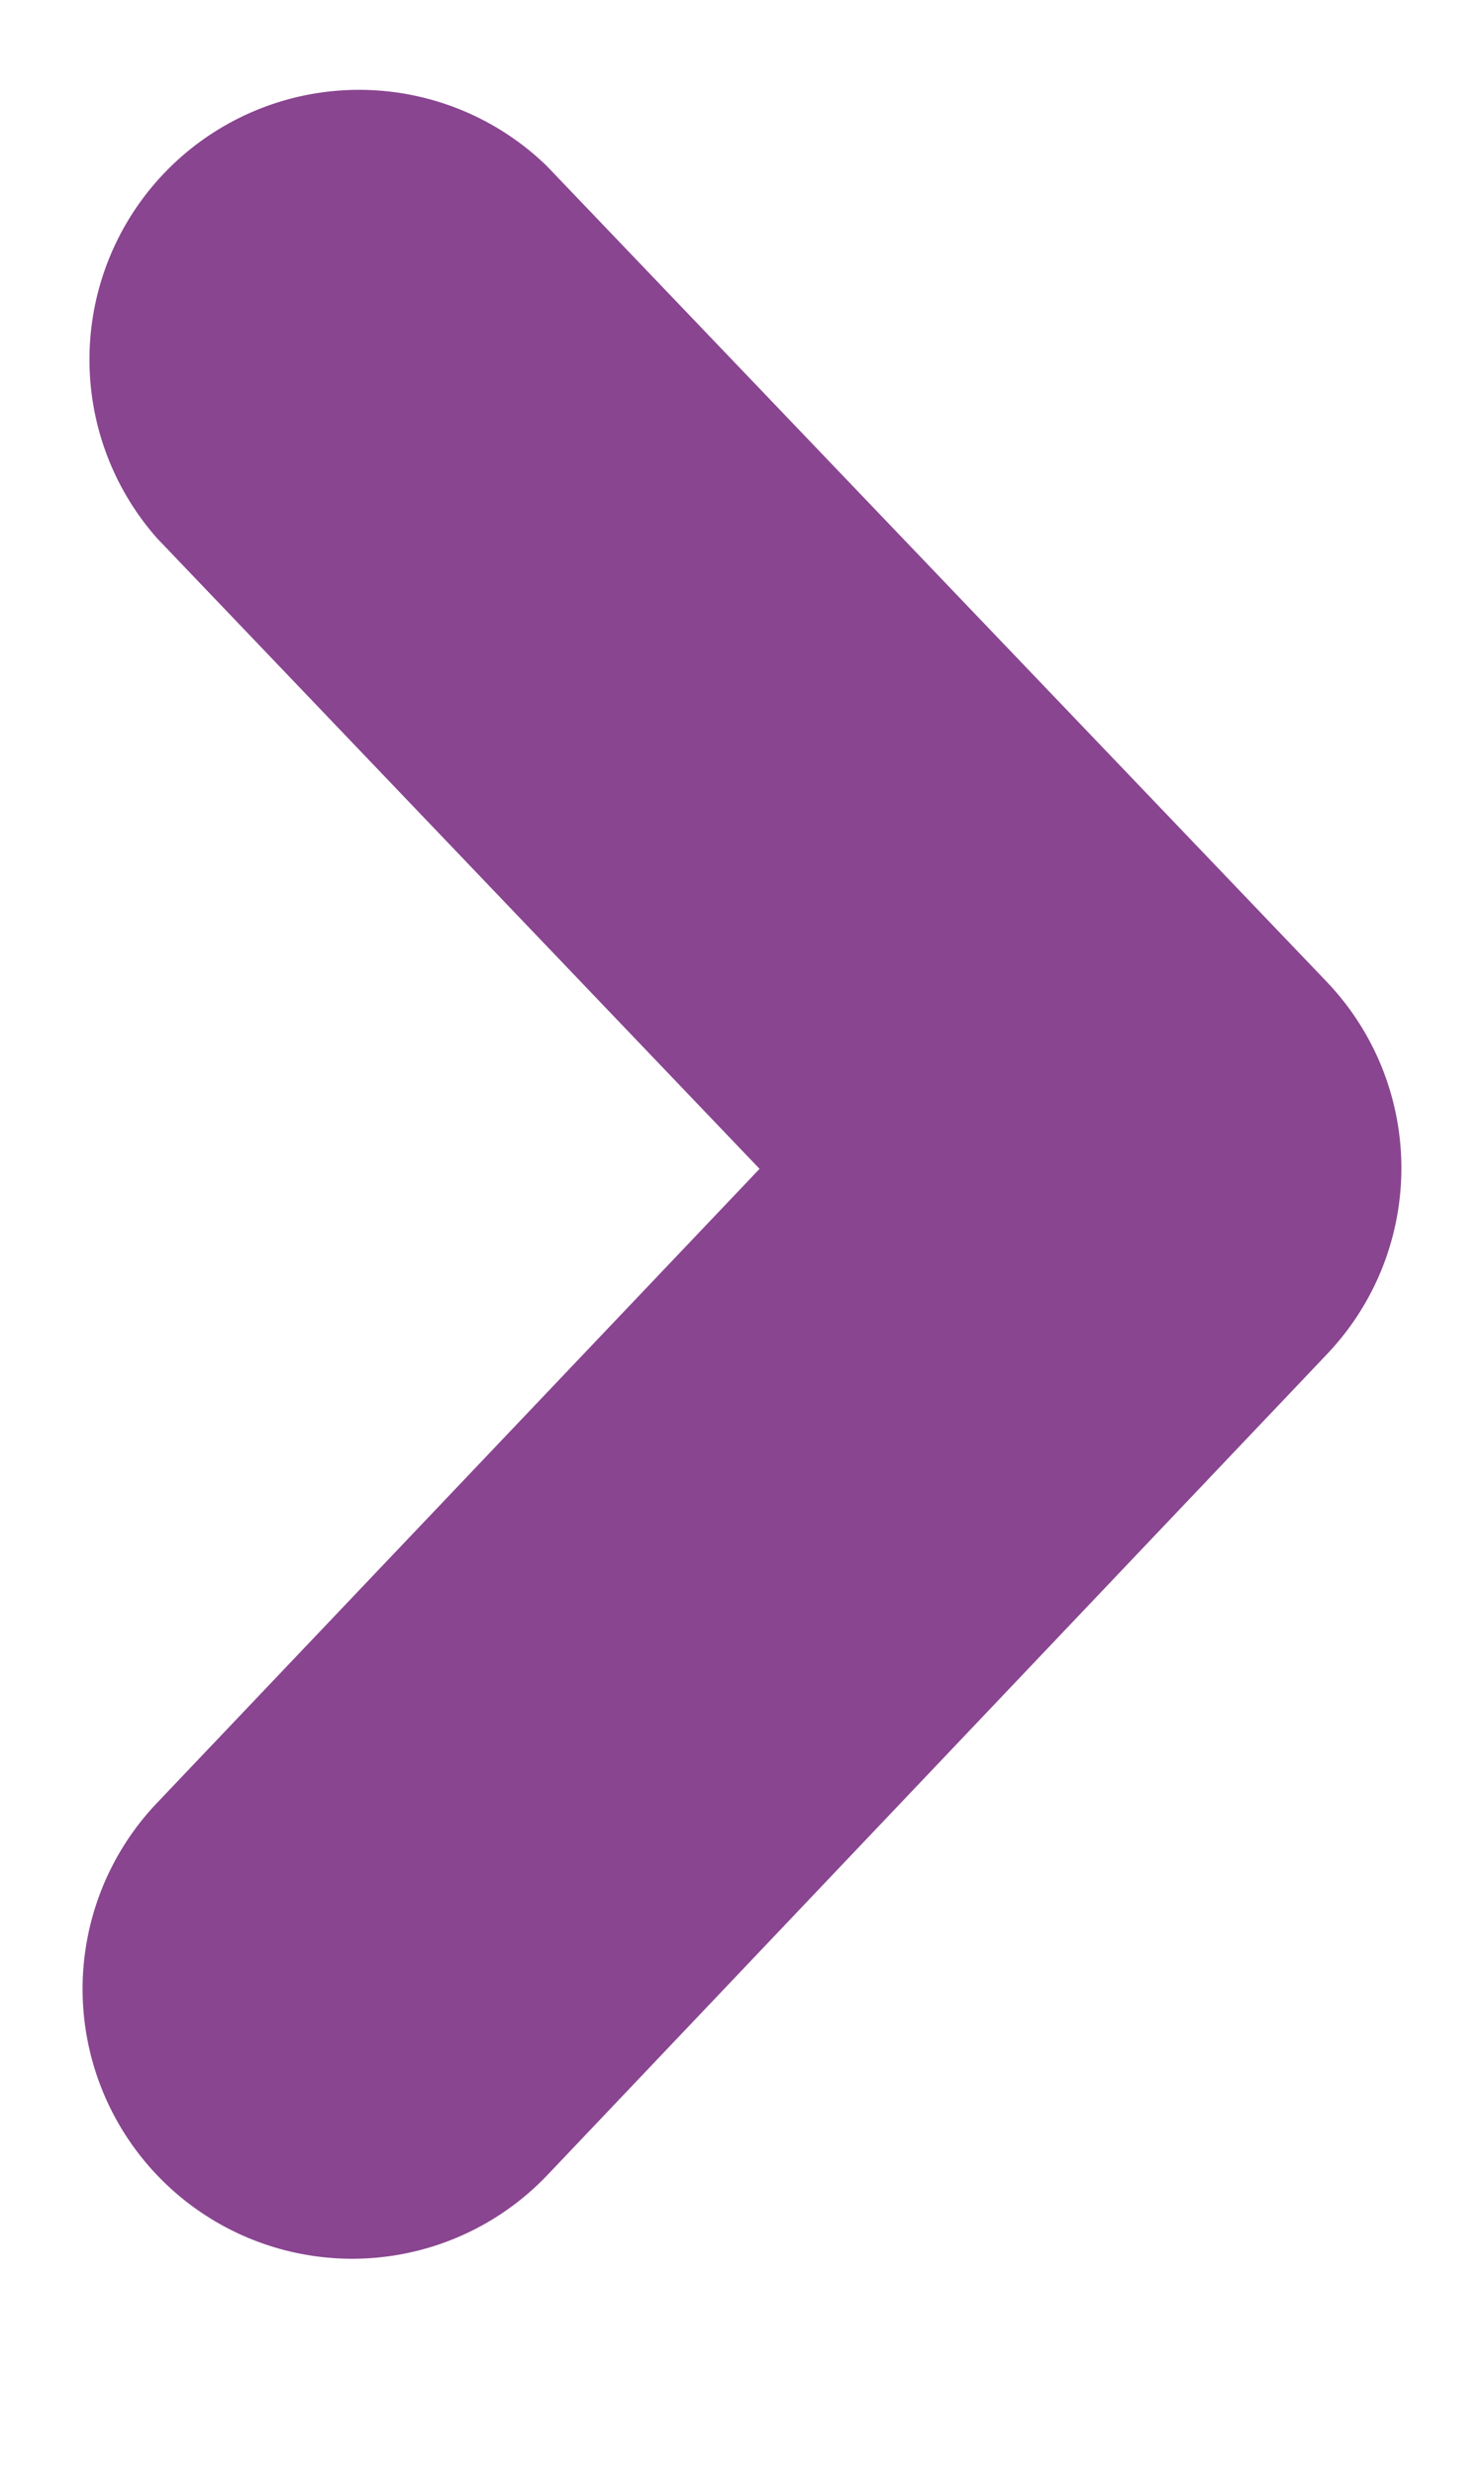
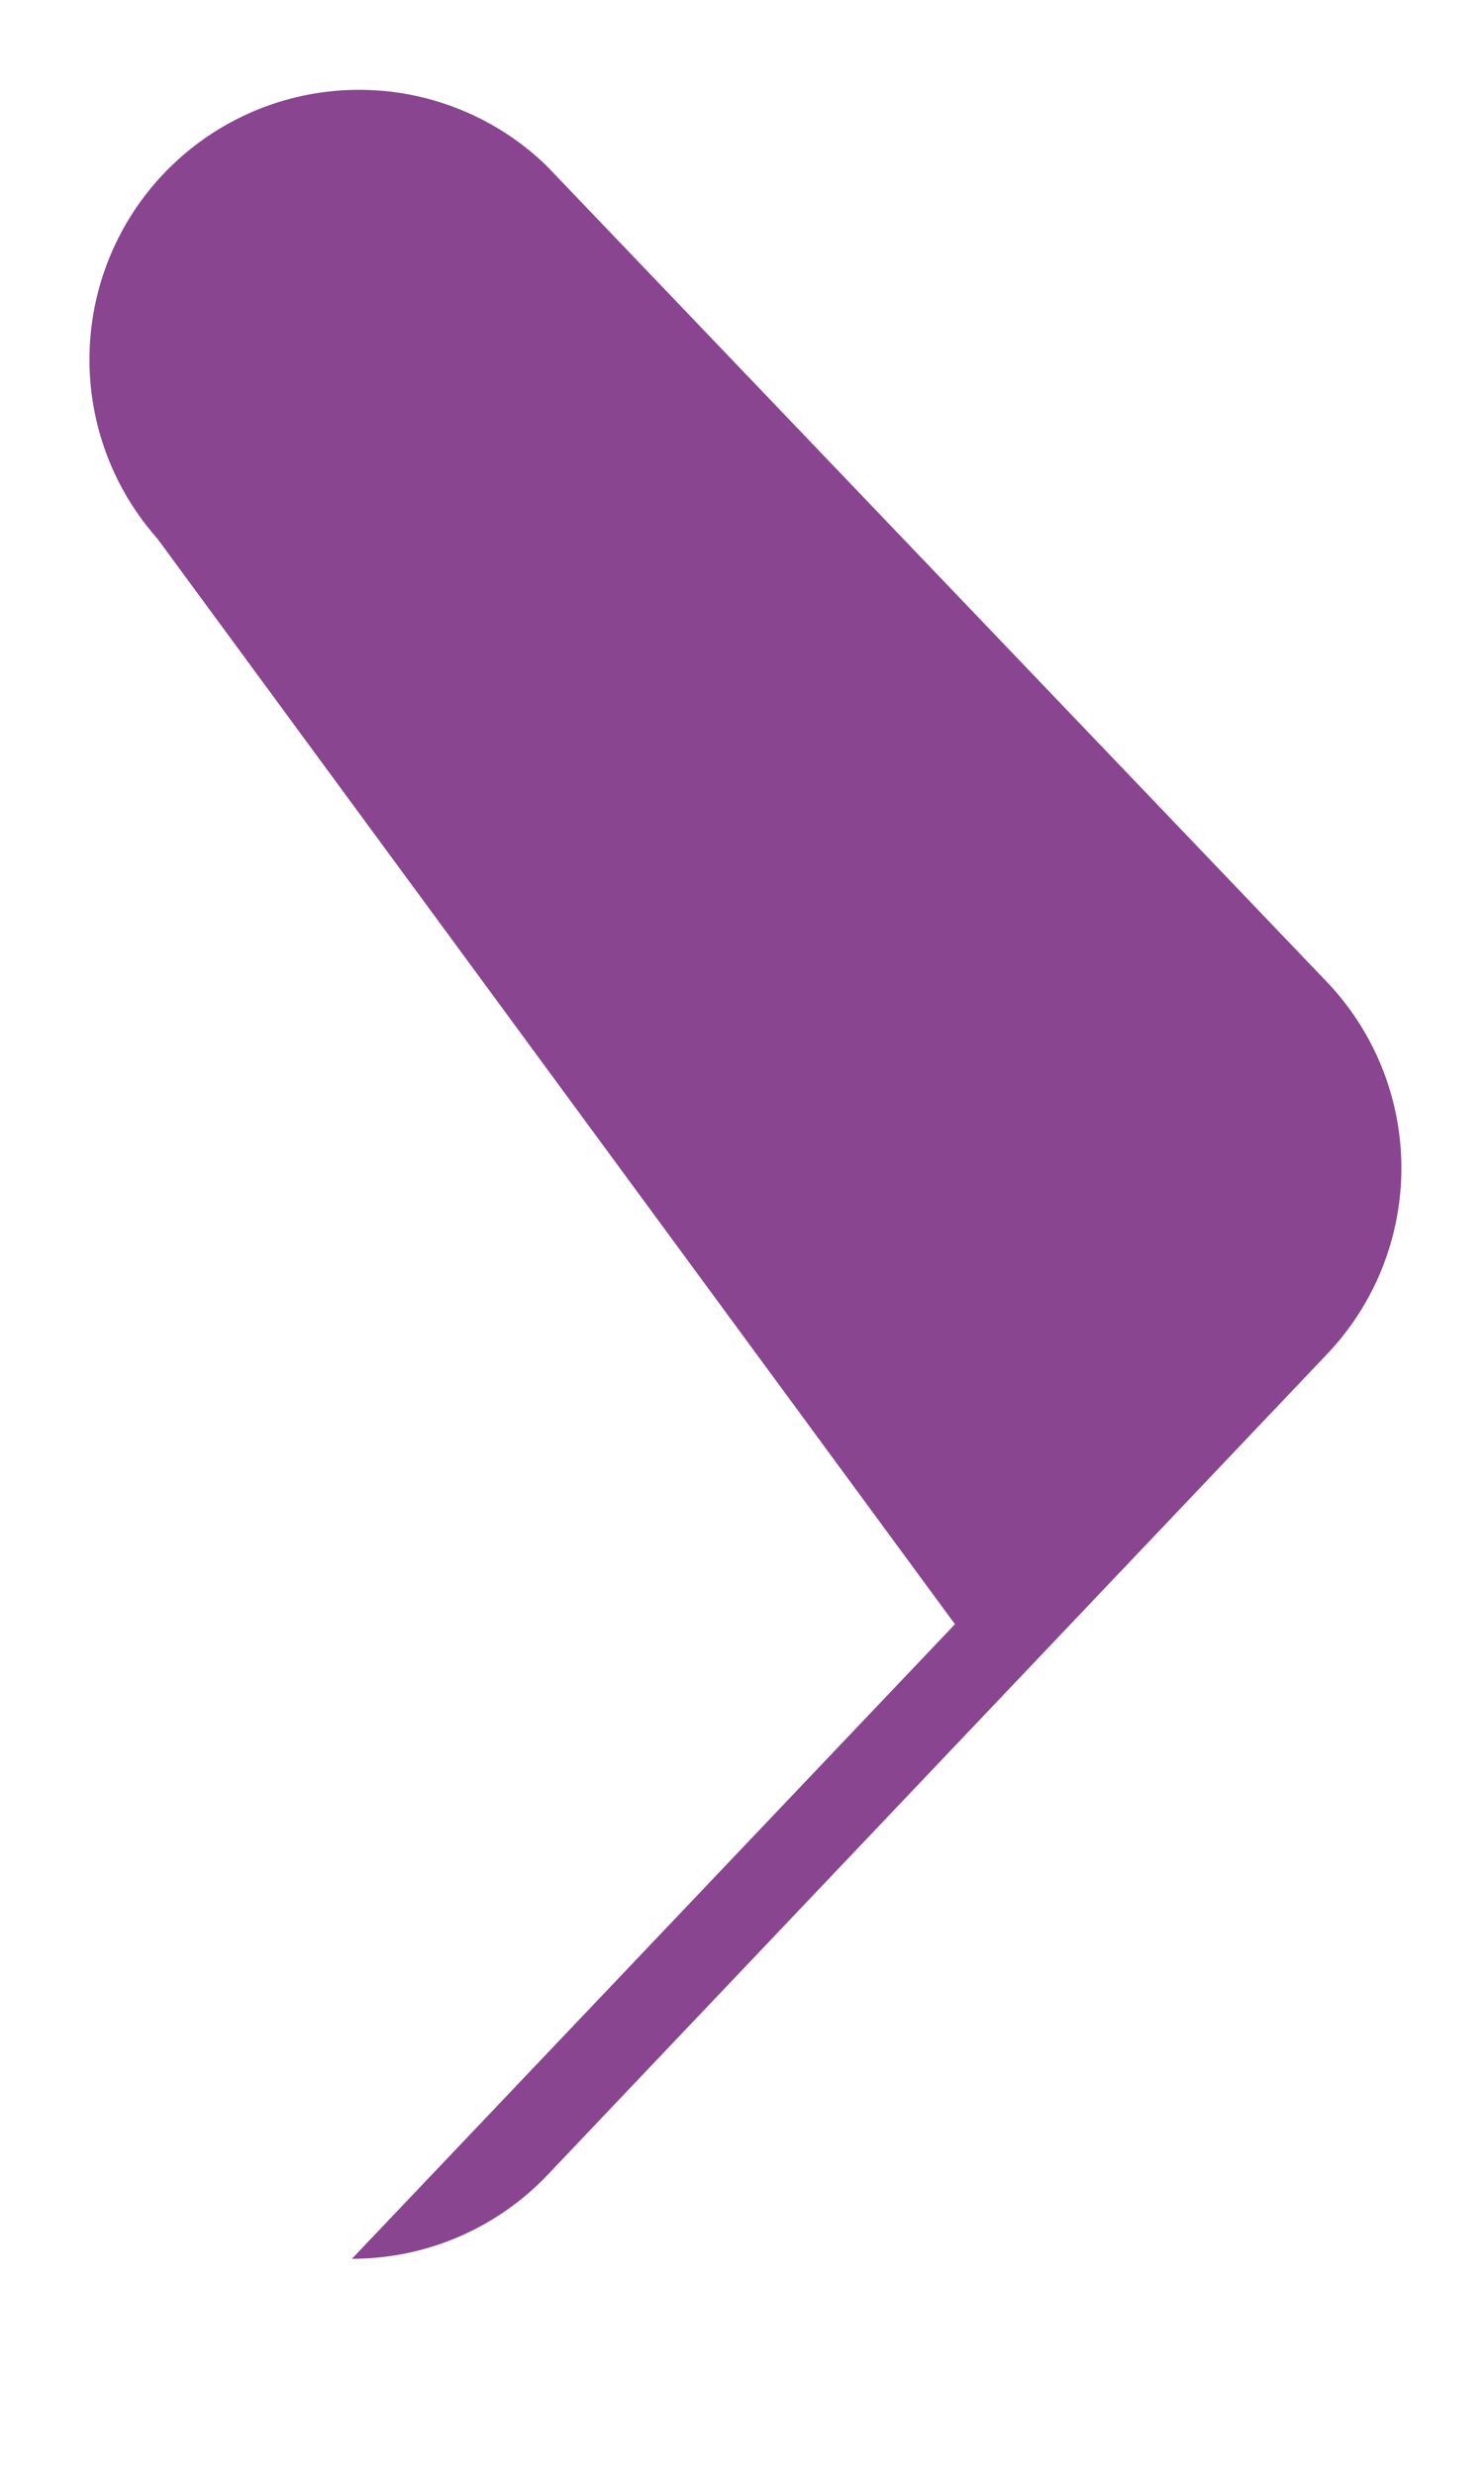
<svg xmlns="http://www.w3.org/2000/svg" width="6" height="10">
-   <path d="M1.423 9.127a1.09 1.09 0 01-.79-1.84l2.438-2.564L.636 2.176A1.09 1.09 0 012.21.67l3.154 3.297a1.09 1.09 0 01.002 1.504L2.213 8.789a1.089 1.089 0 01-.79.338z" fill="#894590" fill-rule="nonzero" />
+   <path d="M1.423 9.127l2.438-2.564L.636 2.176A1.09 1.09 0 012.21.67l3.154 3.297a1.09 1.09 0 01.002 1.504L2.213 8.789a1.089 1.089 0 01-.79.338z" fill="#894590" fill-rule="nonzero" />
</svg>